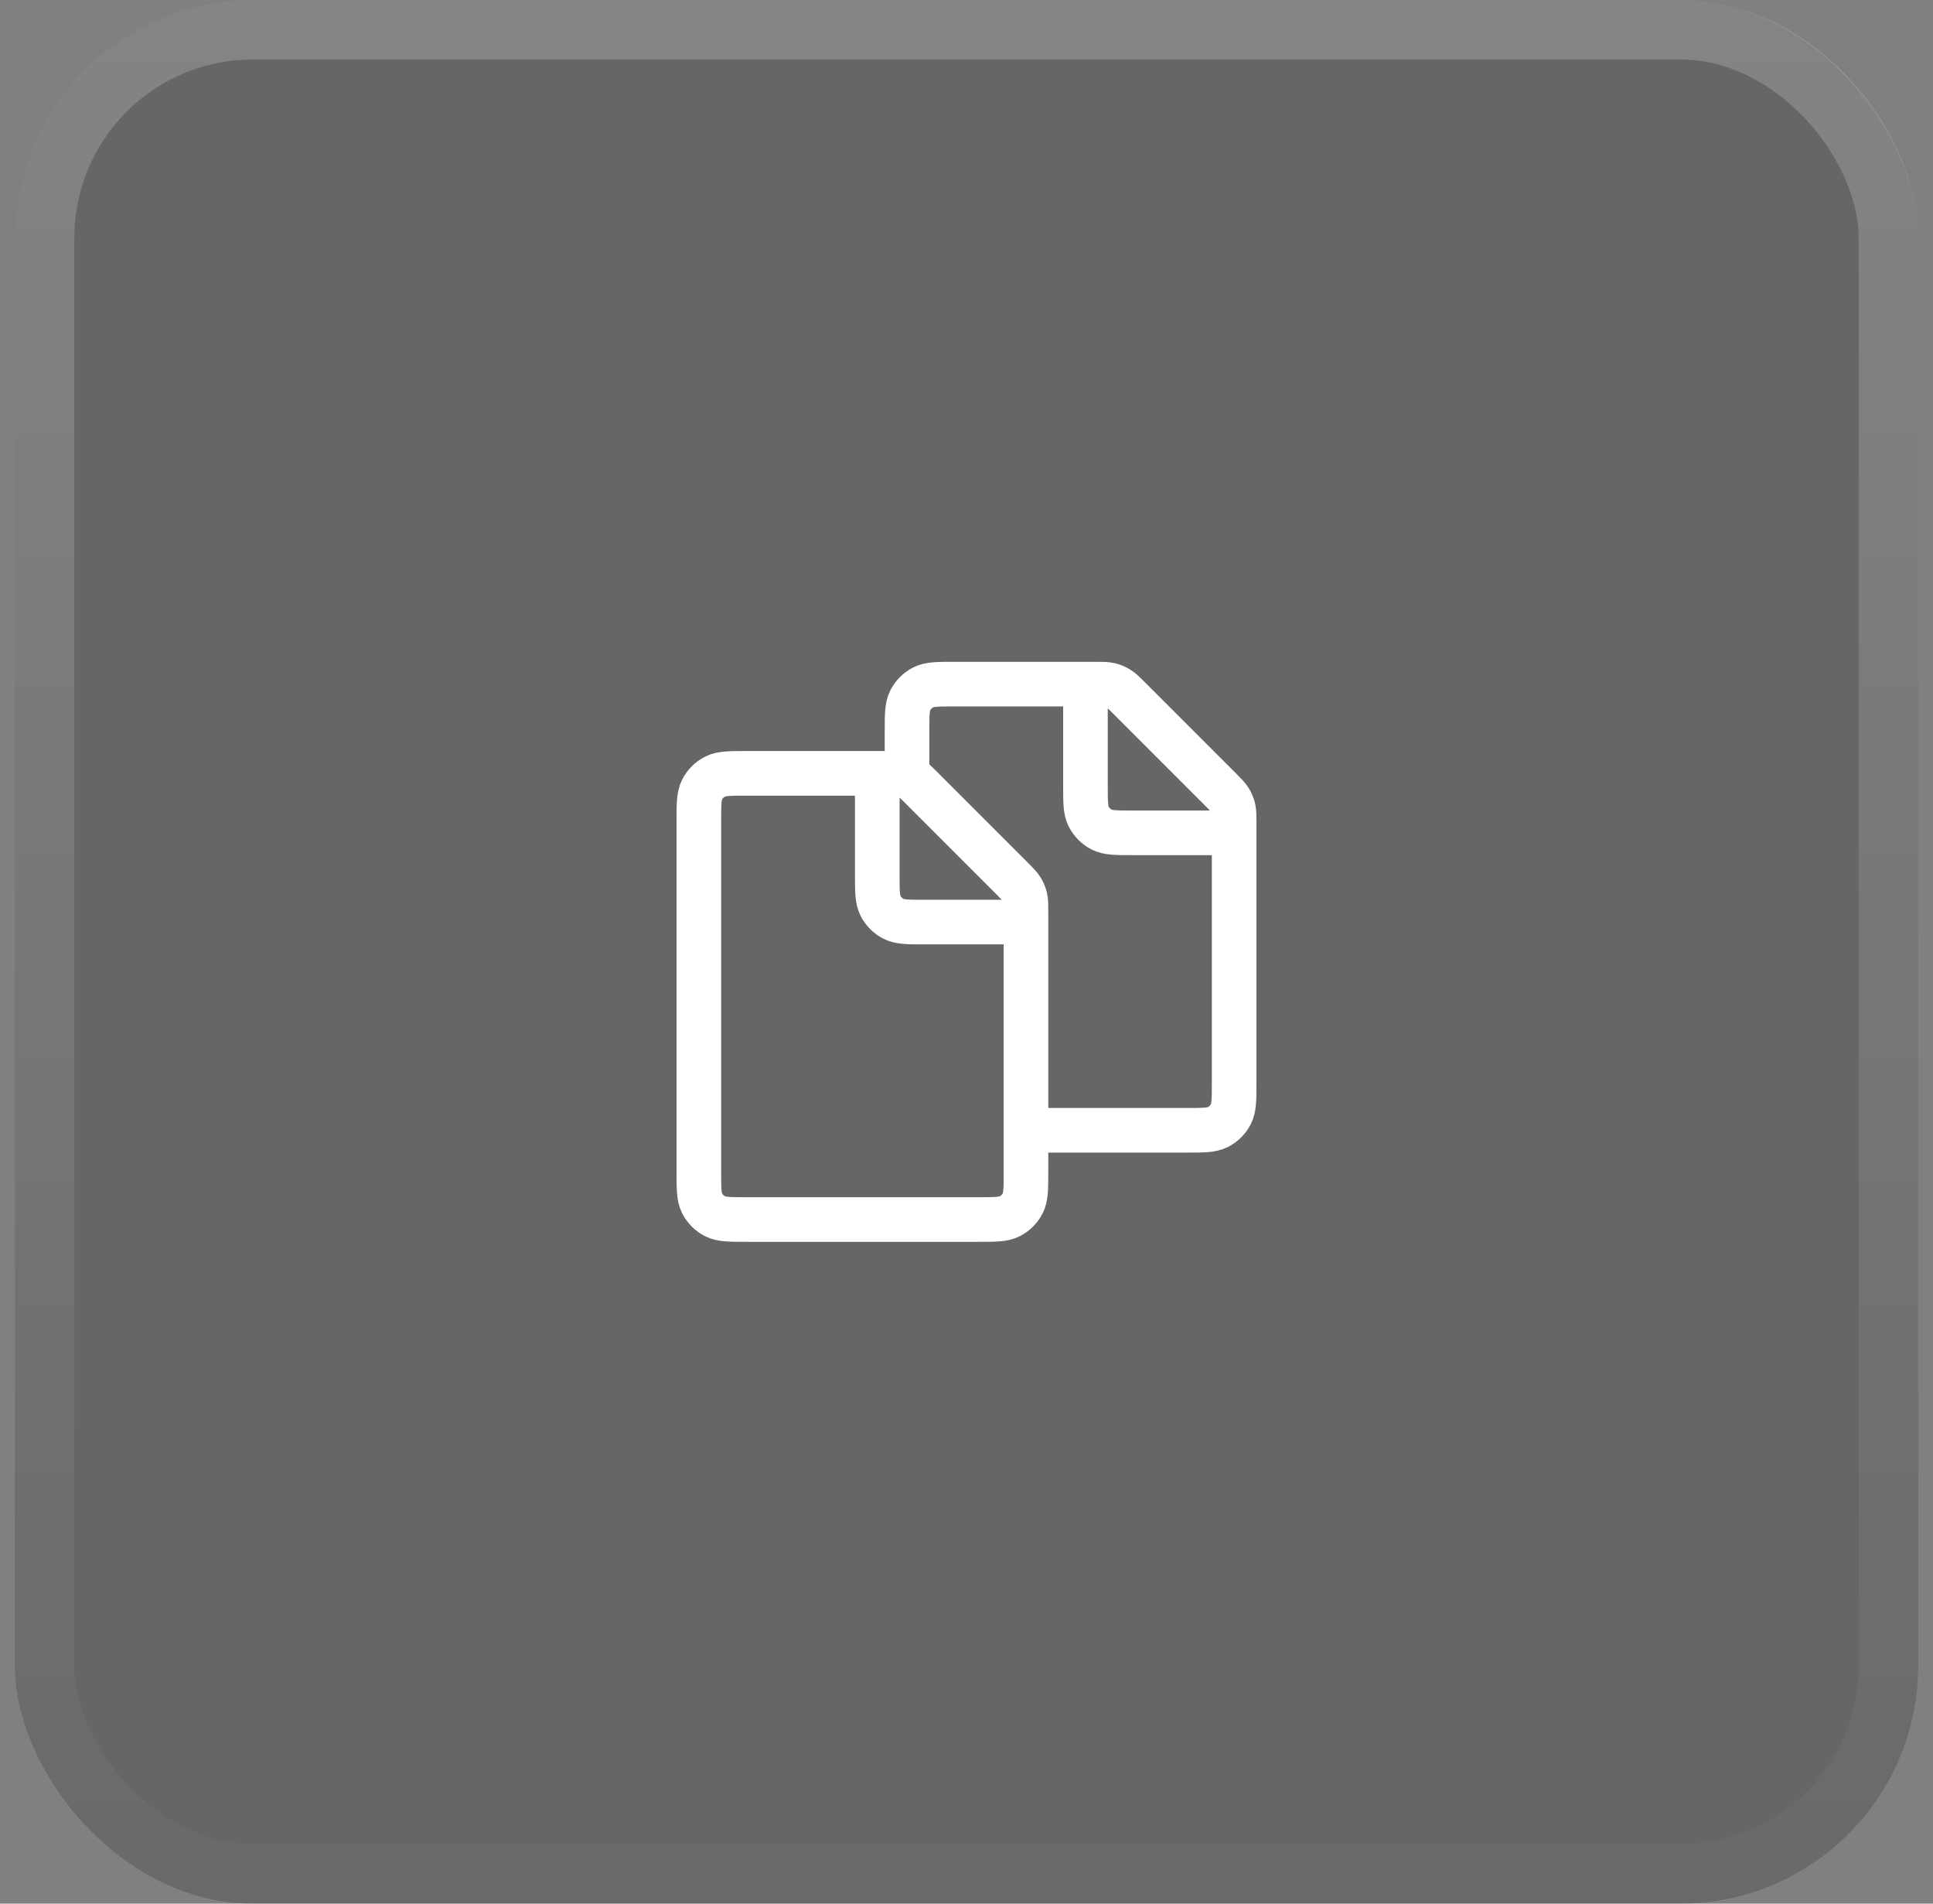
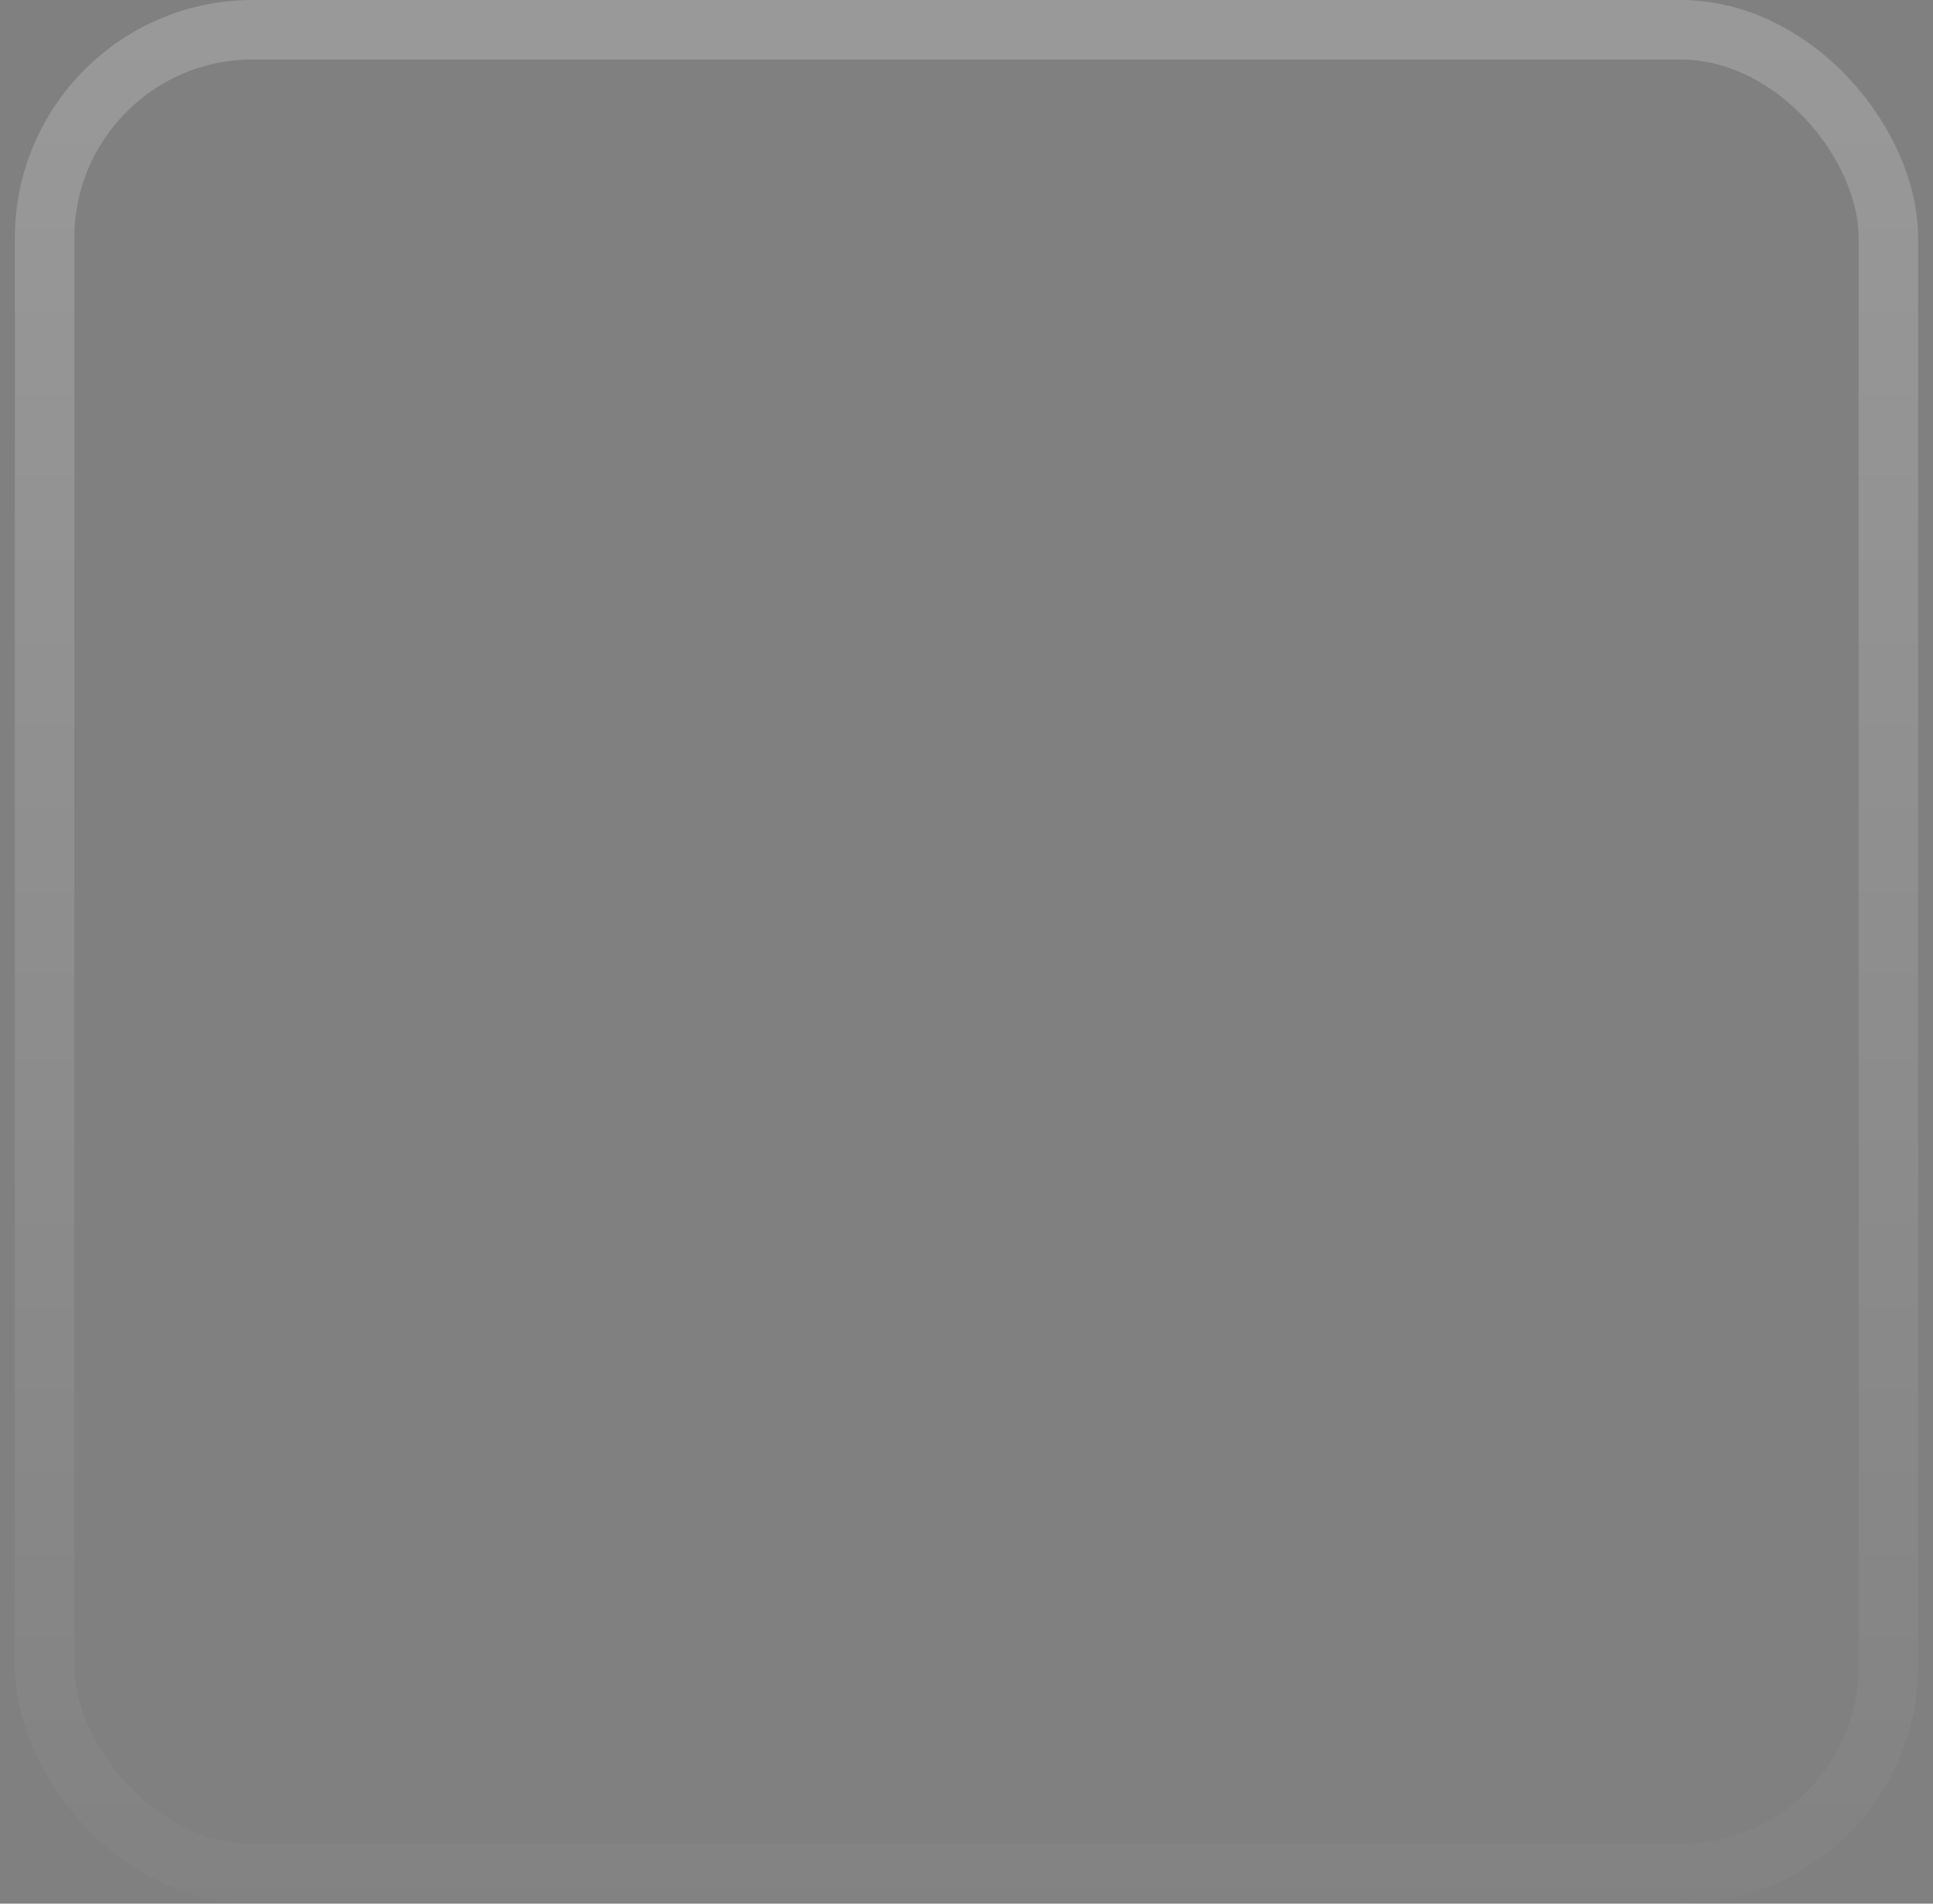
<svg xmlns="http://www.w3.org/2000/svg" width="65" height="64" viewBox="0 0 65 64" fill="none">
  <rect x="0" y="0" width="65" height="64" fill="#808080" stroke="none" />
-   <rect x="0.5" width="64" height="64" rx="8" fill="black" fill-opacity="0.2" />
  <rect x="1.5" y="1" width="62" height="62" rx="7" stroke="url(#paint0_linear_41_1757)" stroke-opacity="0.2" stroke-width="2" />
-   <path d="M29.5 26H29.837C30.081 26 30.204 26 30.319 26.028C30.421 26.052 30.519 26.093 30.608 26.148C30.709 26.209 30.796 26.296 30.969 26.469L34.032 29.532C34.204 29.704 34.29 29.79 34.352 29.891C34.407 29.981 34.448 30.079 34.473 30.181C34.5 30.295 34.5 30.416 34.5 30.655V38M29.5 26H25.1C24.54 26 24.26 26 24.046 26.109C23.858 26.205 23.705 26.358 23.609 26.546C23.5 26.76 23.5 27.04 23.5 27.6V39.4C23.5 39.96 23.5 40.24 23.609 40.454C23.705 40.642 23.858 40.795 24.046 40.891C24.26 41 24.539 41 25.098 41L32.901 41C33.46 41 33.74 41 33.954 40.891C34.142 40.795 34.295 40.642 34.391 40.454C34.5 40.24 34.5 39.96 34.5 39.4V38M29.5 26V29.4C29.5 29.96 29.5 30.24 29.609 30.454C29.705 30.642 29.858 30.795 30.046 30.891C30.26 31 30.539 31 31.098 31H34.5M30.5 26V24.6C30.5 24.04 30.5 23.76 30.609 23.546C30.705 23.358 30.858 23.205 31.046 23.109C31.26 23 31.54 23 32.1 23H36.5M36.5 23H36.837C37.081 23 37.204 23 37.319 23.028C37.421 23.052 37.519 23.093 37.608 23.148C37.709 23.209 37.796 23.296 37.969 23.469L41.032 26.532C41.204 26.704 41.29 26.79 41.352 26.891C41.407 26.981 41.448 27.079 41.473 27.181C41.5 27.295 41.5 27.416 41.5 27.655V36.4C41.5 36.96 41.5 37.24 41.391 37.454C41.295 37.642 41.143 37.795 40.955 37.891C40.741 38 40.461 38 39.902 38H34.5M36.5 23V26.4C36.5 26.96 36.5 27.24 36.609 27.454C36.705 27.642 36.858 27.795 37.046 27.891C37.26 28 37.539 28 38.098 28H41.5" stroke="white" stroke-width="1.5" stroke-linecap="round" stroke-linejoin="round" />
  <defs>
    <linearGradient id="paint0_linear_41_1757" x1="32.5" y1="0" x2="32.5" y2="64" gradientUnits="userSpaceOnUse">
      <stop stop-color="white" />
      <stop offset="1" stop-color="white" stop-opacity="0.1" />
    </linearGradient>
  </defs>
</svg>